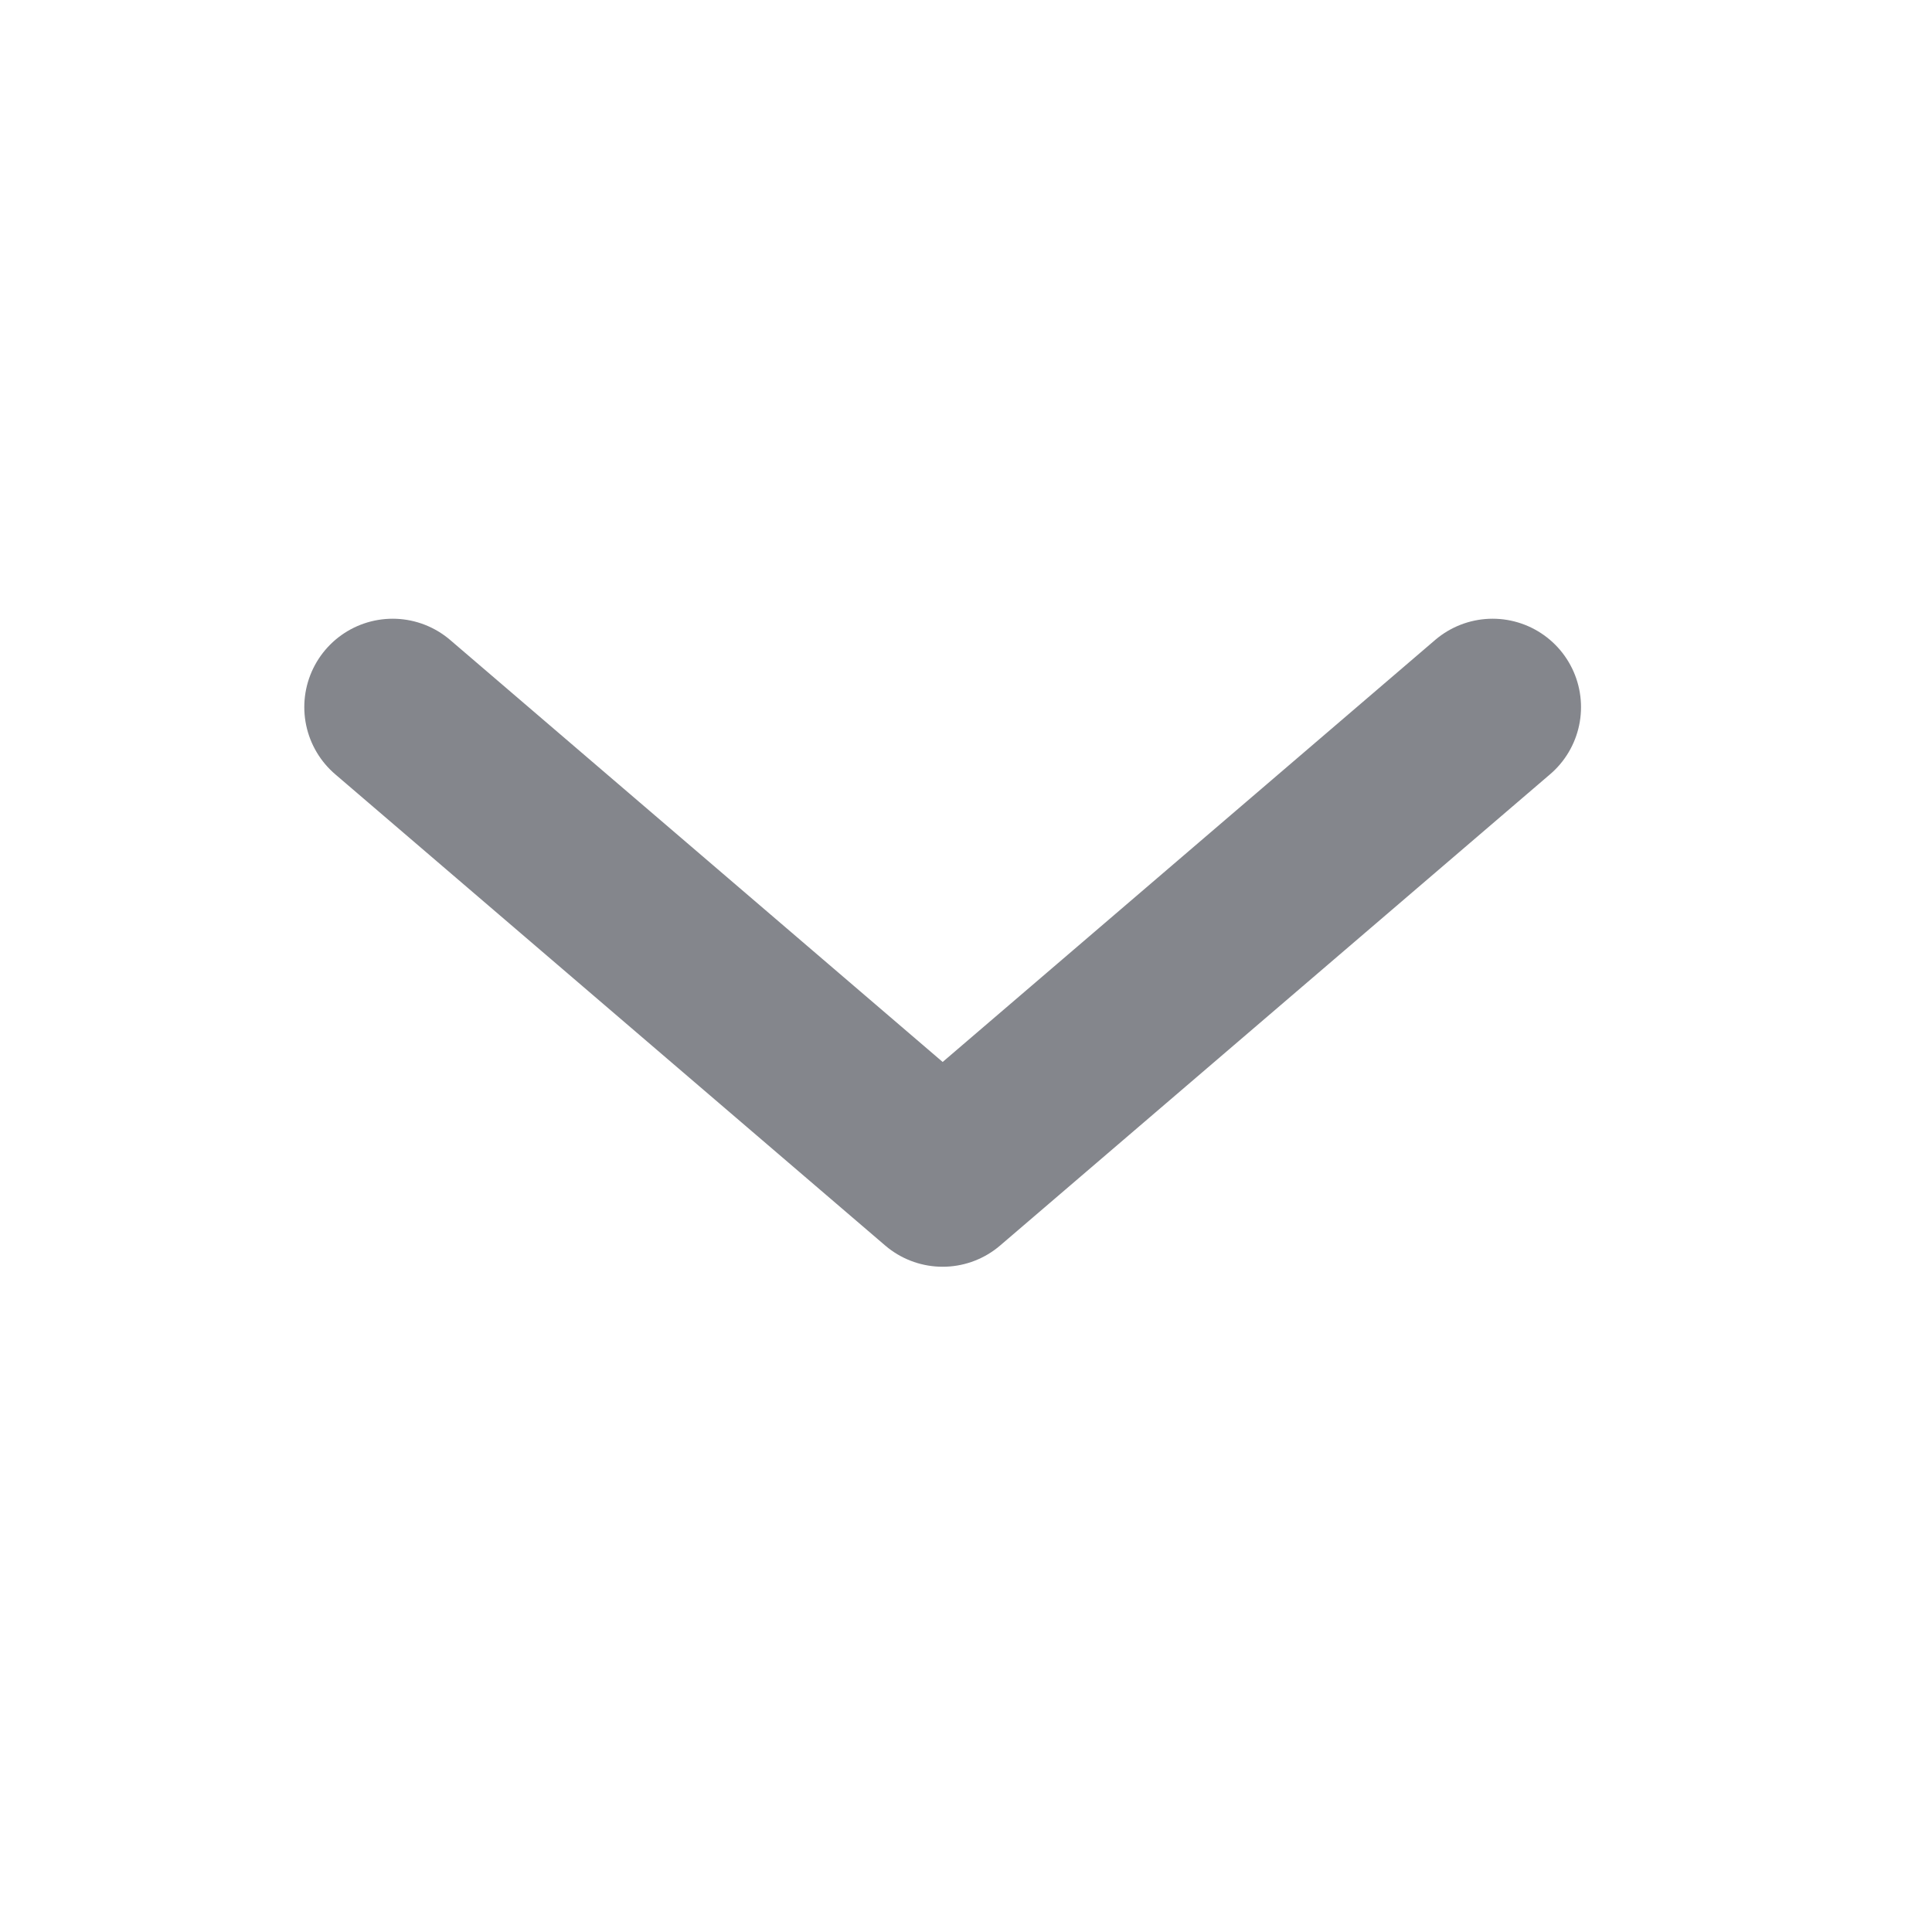
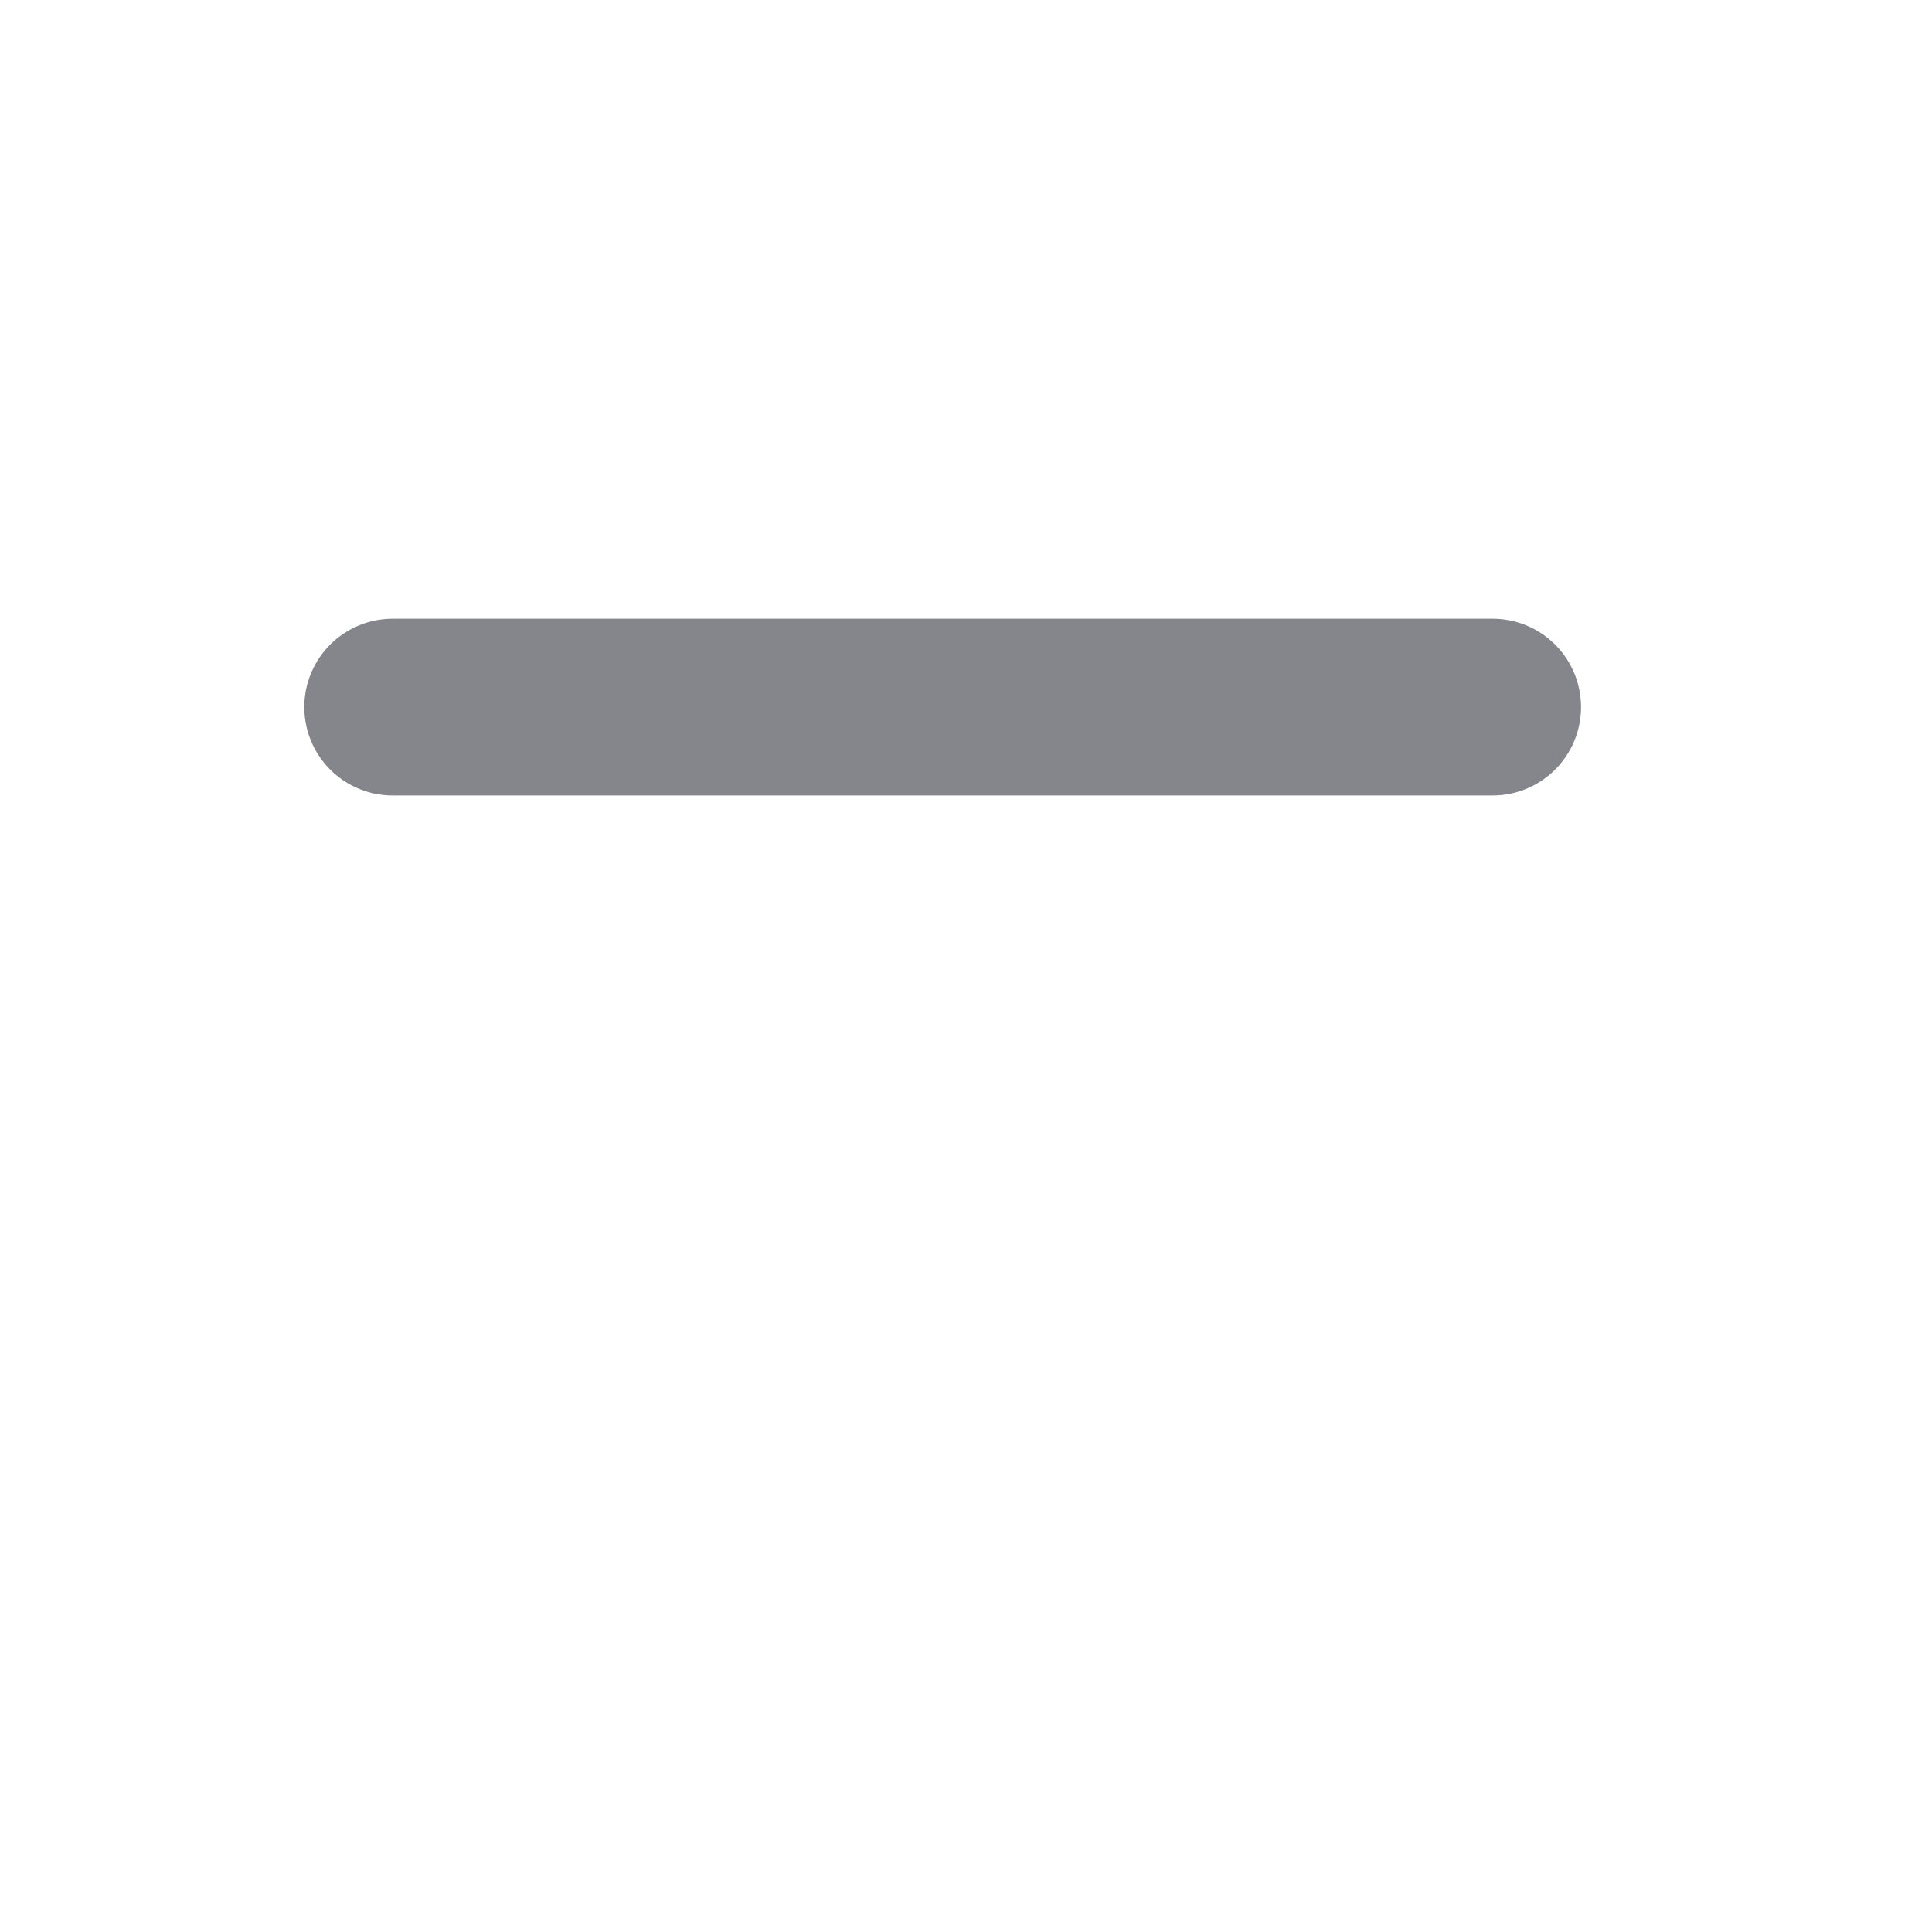
<svg xmlns="http://www.w3.org/2000/svg" width="12" height="12" viewBox="0 0 12 12" fill="none">
-   <path d="M9.271 4.392L5.855 7.319L2.439 4.392" stroke="#84868C" stroke-width="1.098" stroke-linecap="round" stroke-linejoin="round" />
+   <path d="M9.271 4.392L2.439 4.392" stroke="#84868C" stroke-width="1.098" stroke-linecap="round" stroke-linejoin="round" />
</svg>